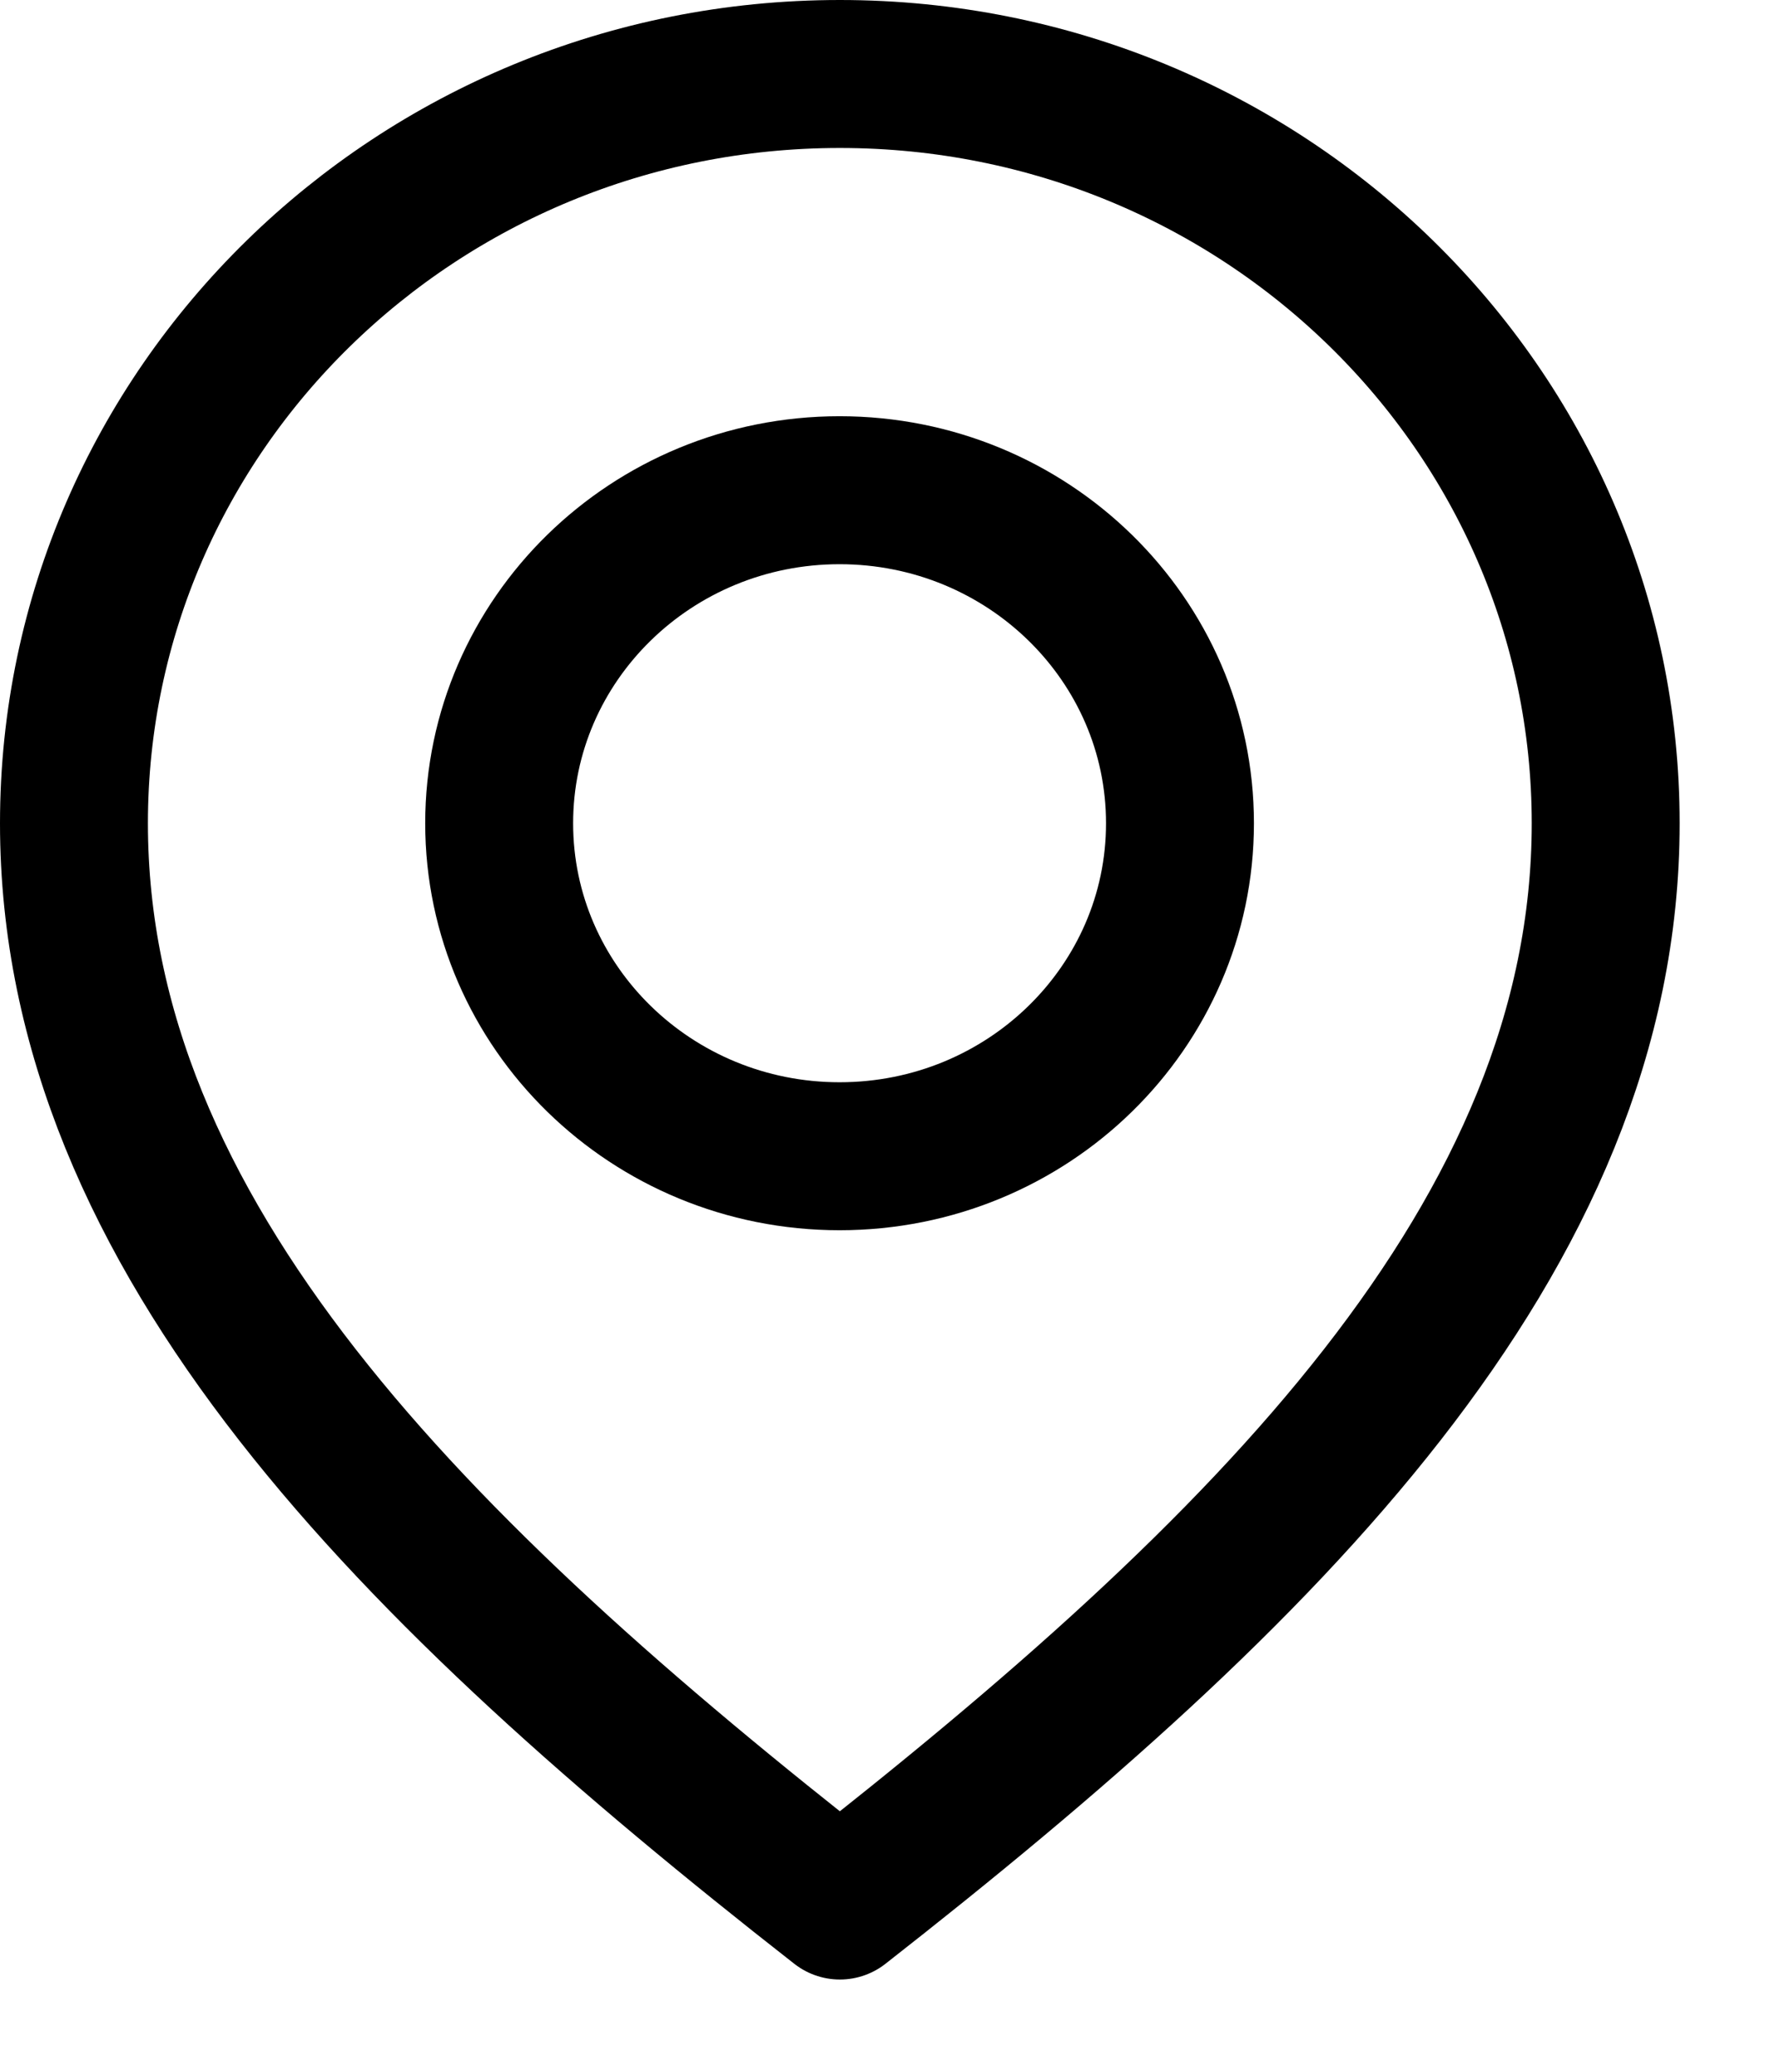
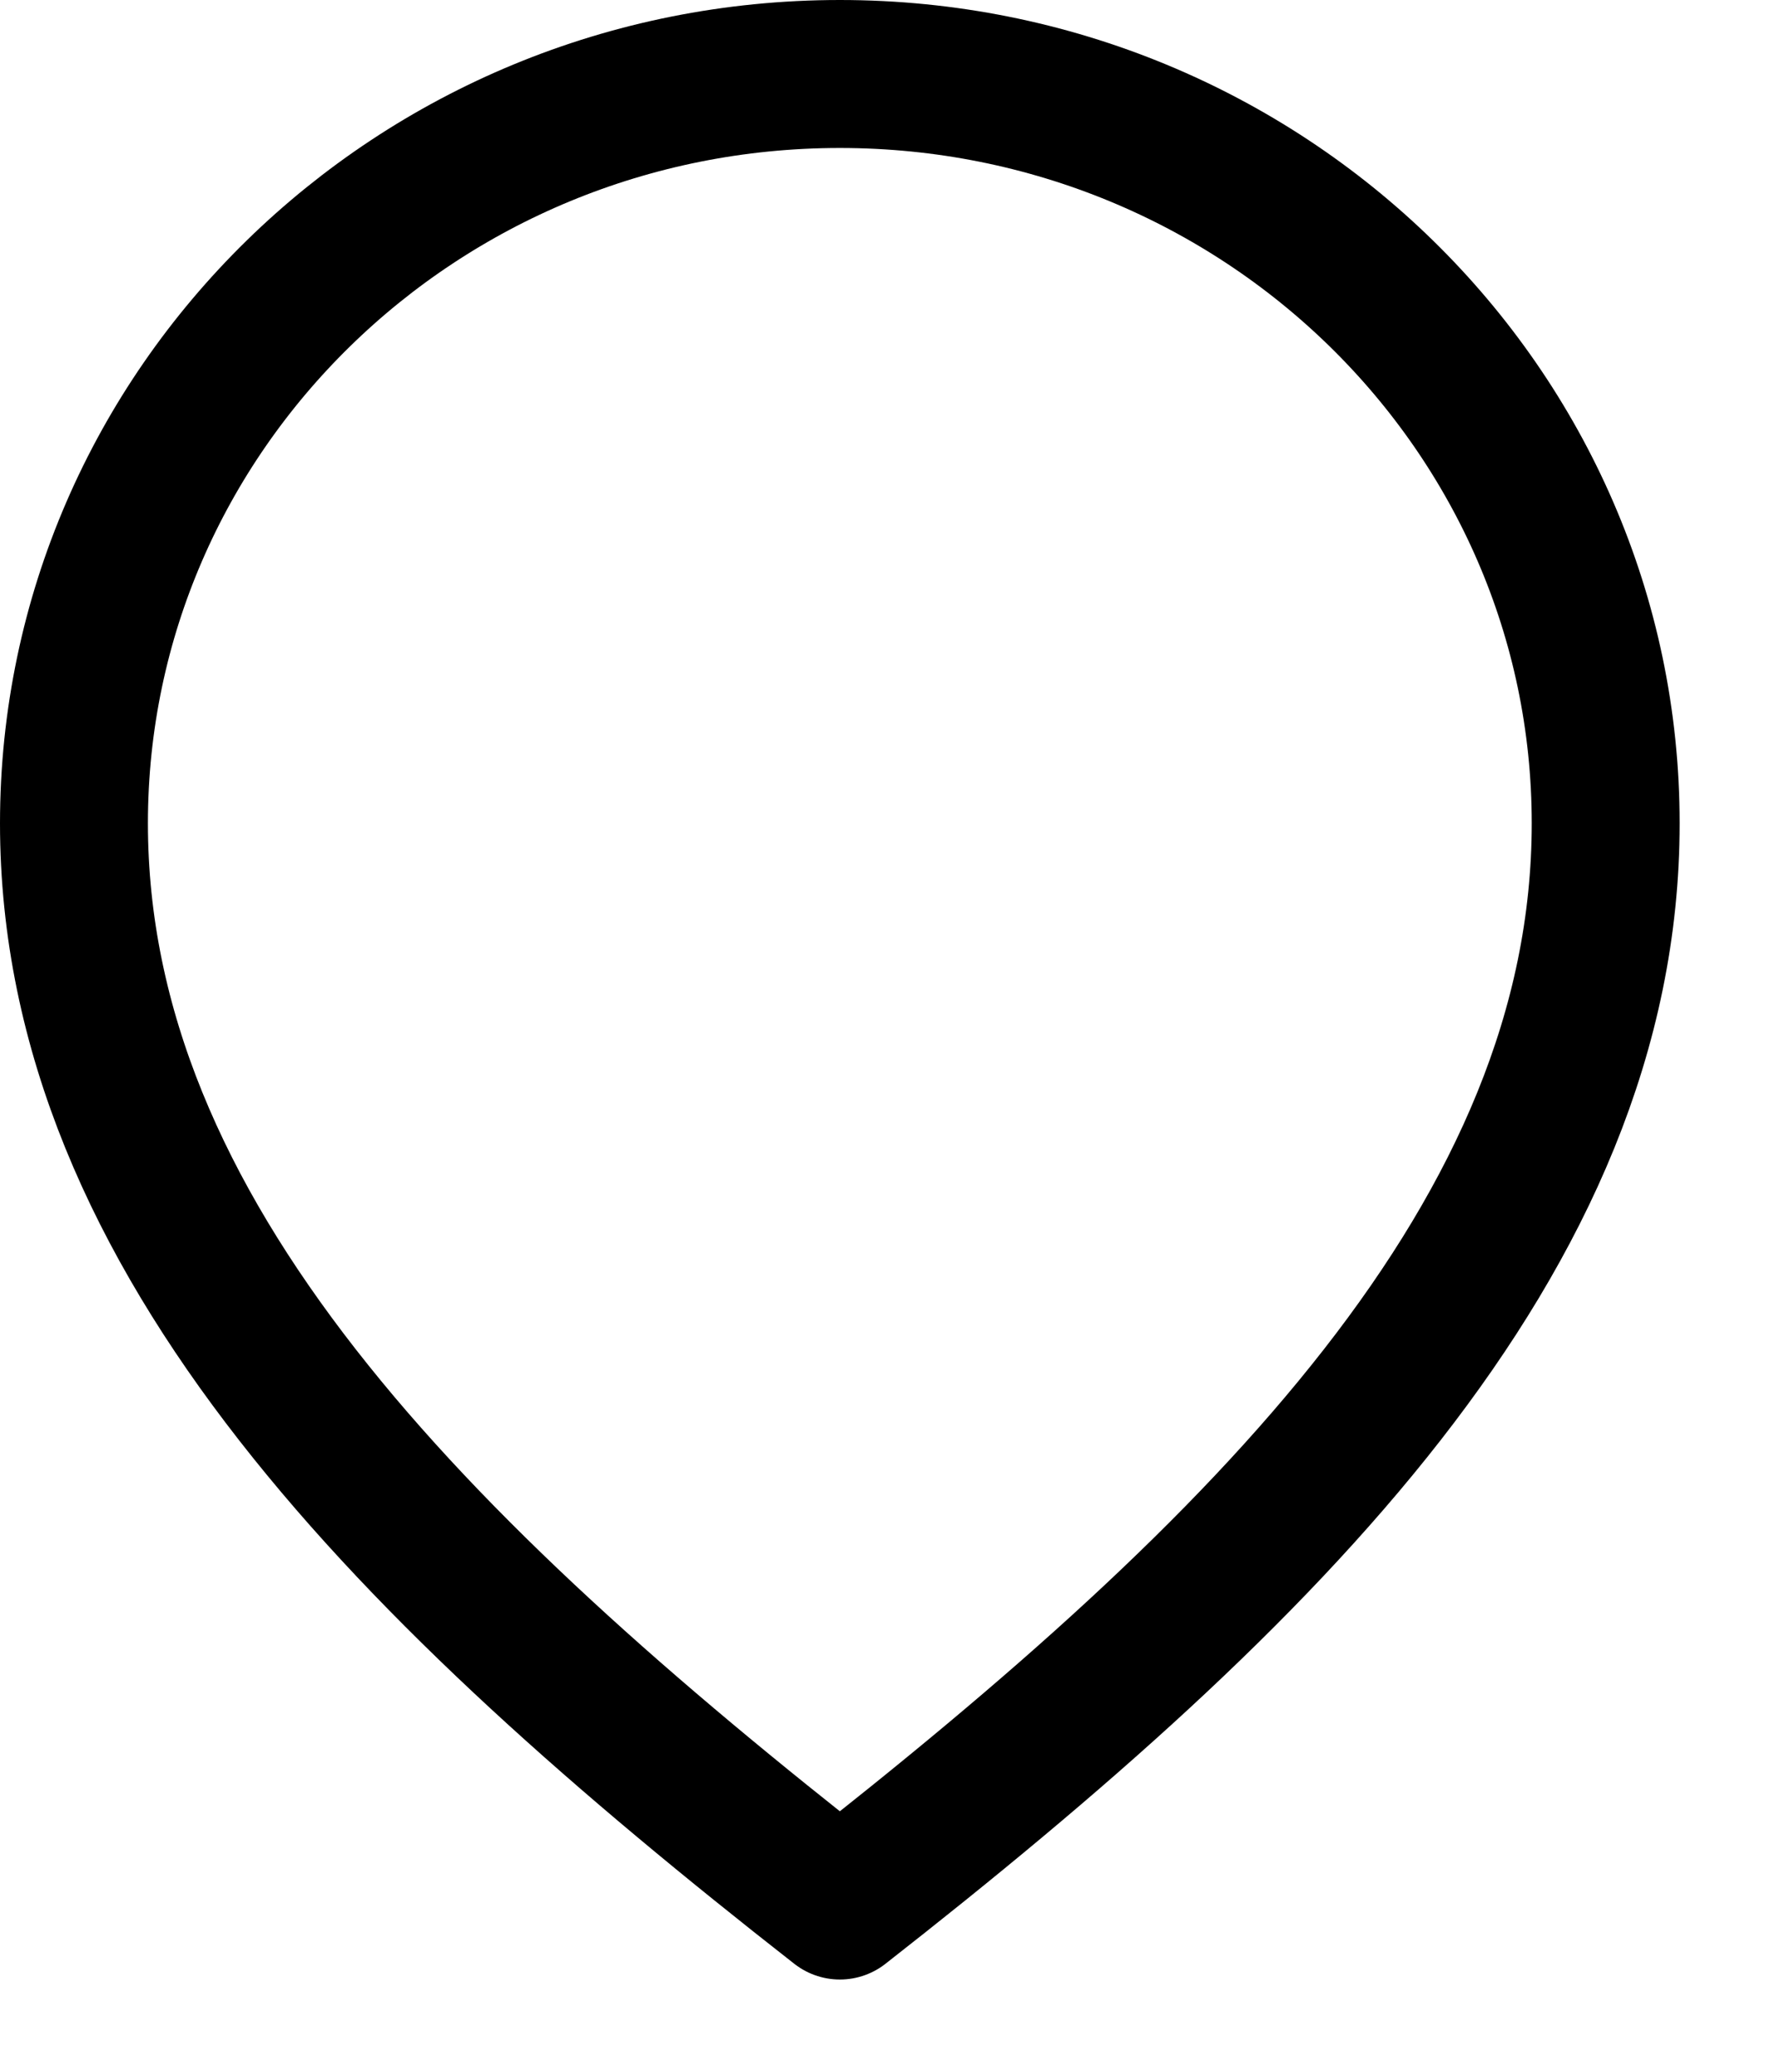
<svg xmlns="http://www.w3.org/2000/svg" width="18" height="21" viewBox="0 0 18 21" fill="none">
-   <path d="M8.517 19.315C4.202 15.94 0.75 12.539 0.75 8.345C0.75 4.151 4.228 0.75 8.517 0.75C12.805 0.75 16.283 4.151 16.283 8.345C16.283 12.539 12.831 15.94 8.517 19.315Z" stroke="black" stroke-width="1.5" stroke-linecap="round" stroke-linejoin="round" />
-   <path d="M8.514 11.72C10.421 11.72 11.966 10.209 11.966 8.345C11.966 6.481 10.421 4.969 8.514 4.969C6.608 4.969 5.062 6.481 5.062 8.345C5.062 10.209 6.608 11.72 8.514 11.72Z" stroke="black" stroke-width="1.5" stroke-linecap="round" stroke-linejoin="round" />
+   <path d="M8.517 19.315C4.202 15.94 0.75 12.539 0.75 8.345C0.75 4.151 4.228 0.75 8.517 0.75C12.805 0.75 16.283 4.151 16.283 8.345C16.283 12.539 12.831 15.94 8.517 19.315" stroke="black" stroke-width="1.5" stroke-linecap="round" stroke-linejoin="round" />
</svg>